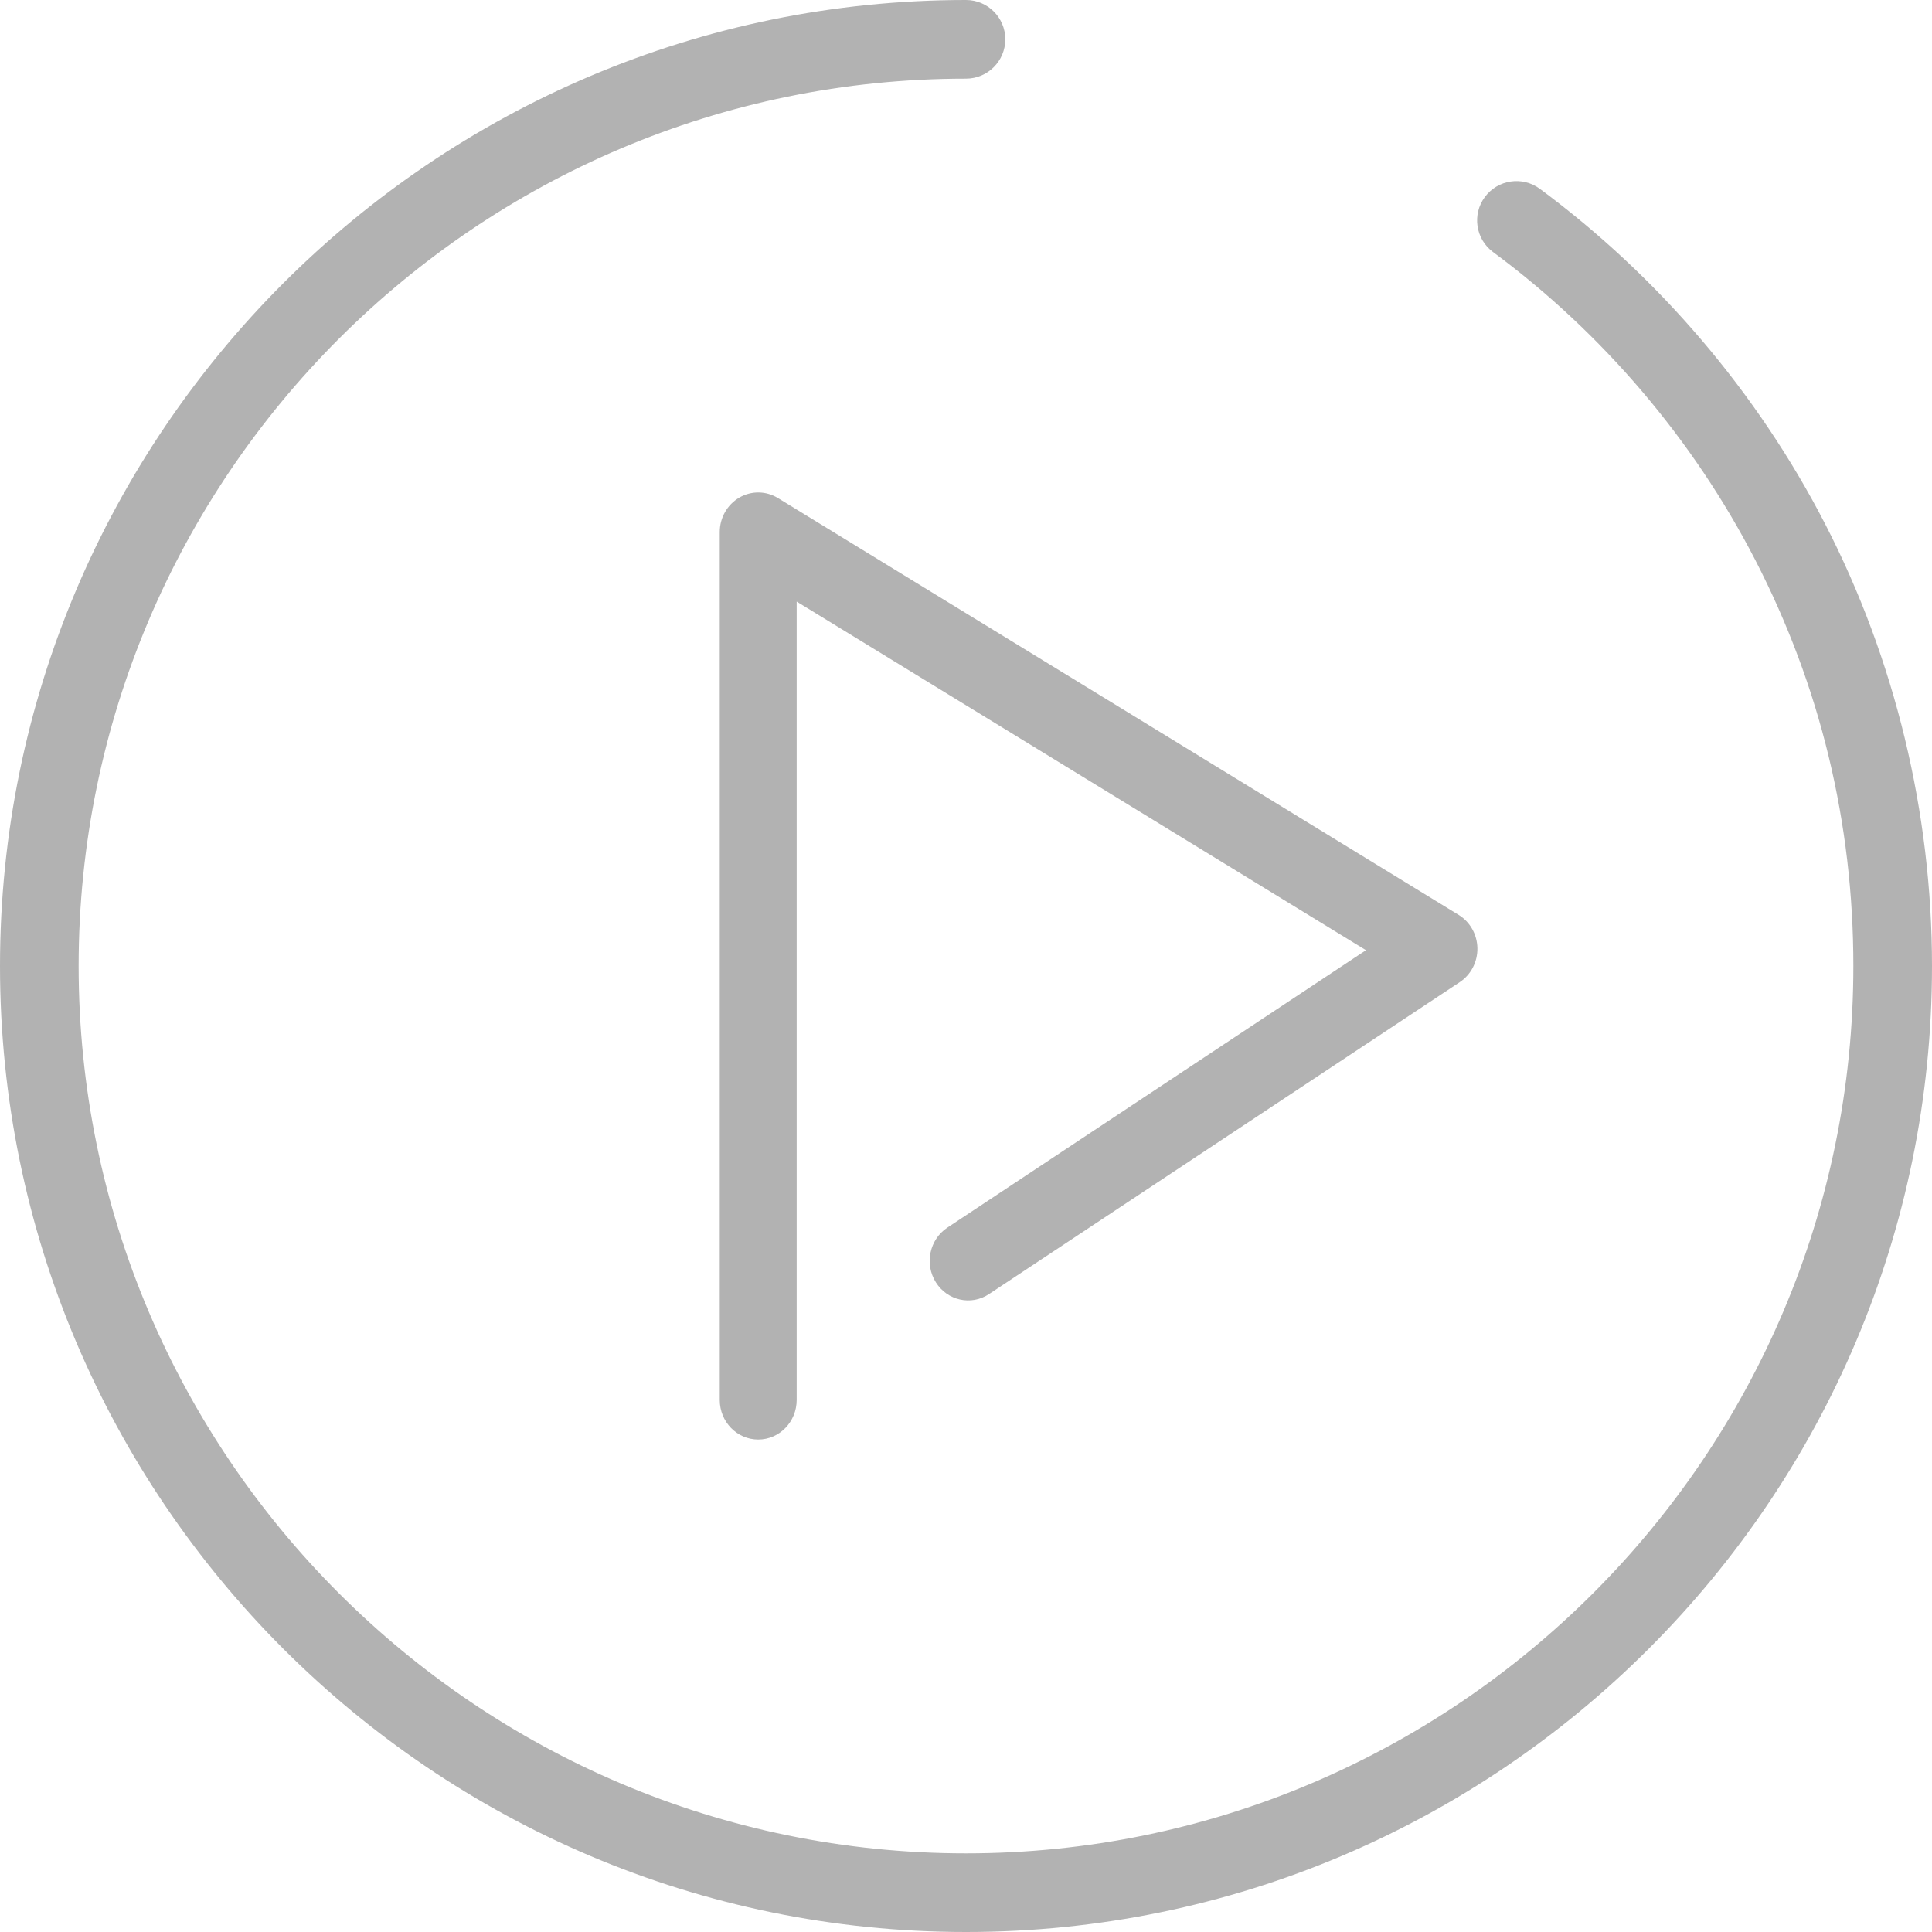
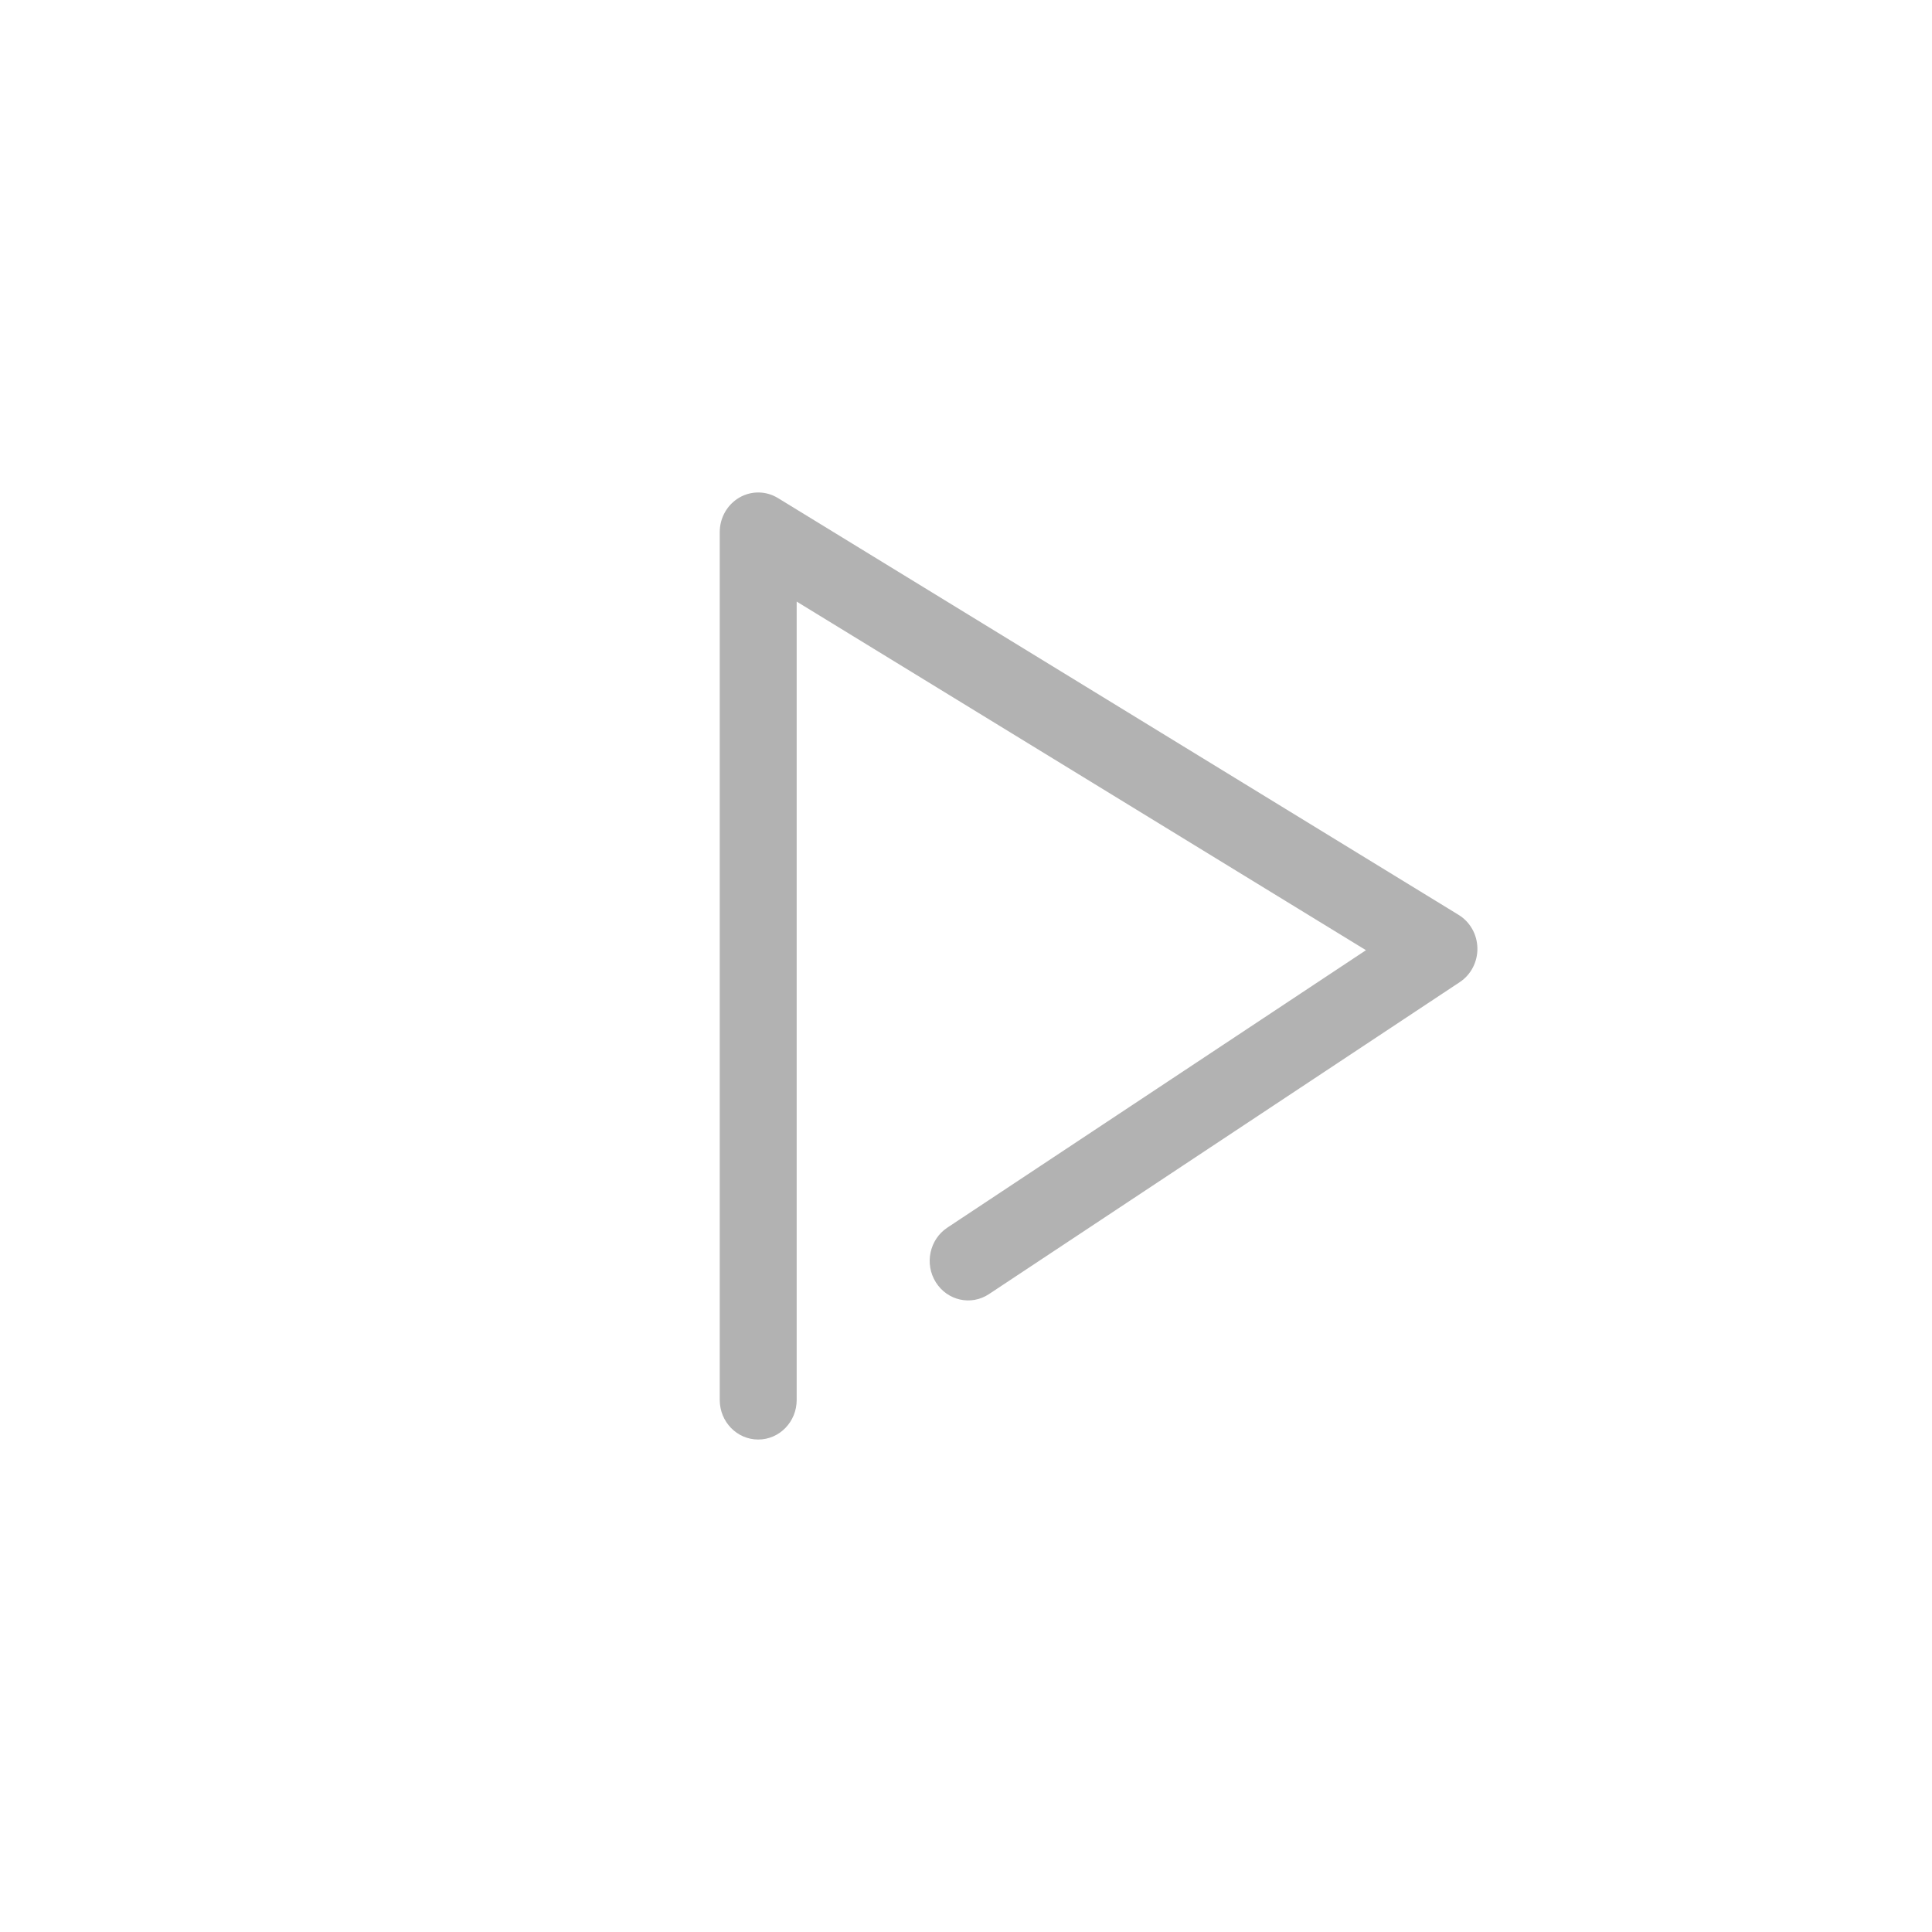
<svg xmlns="http://www.w3.org/2000/svg" width="50px" height="50px" viewBox="0 0 50 50" version="1.1">
  <title>play</title>
  <desc>Created with Sketch.</desc>
  <g id="Page-1" stroke="none" stroke-width="1" fill="none" fill-rule="evenodd" opacity="0.301">
    <g id="Homepage" transform="translate(-1611, -632)" fill="#000000" fill-rule="nonzero">
      <g id="hero" transform="translate(38, 86)">
        <g id="play" transform="translate(1573, 546)">
-           <path d="M47.233,13.557 C45.482,10.162 42.929,7.163 39.85,4.886 C39.398,4.552 38.761,4.648 38.427,5.1 C38.093,5.551 38.188,6.188 38.64,6.523 C41.47,8.615 43.816,11.37 45.425,14.49 C47.11,17.759 47.965,21.295 47.965,25 C47.965,37.663 37.663,47.965 25,47.965 C12.337,47.965 2.035,37.663 2.035,25 C2.035,12.337 12.337,2.035 25,2.035 C25.562,2.035 26.017,1.579 26.017,1.017 C26.017,0.456 25.562,0 25,0 C11.215,0 0,11.215 0,25 C0,38.785 11.215,50 25,50 C38.785,50 50,38.785 50,25 C50,21.024 49.043,17.068 47.233,13.557 Z" id="Path" />
          <path d="M19.131,12.879 C18.82,13.061 18.627,13.401 18.627,13.769 L18.627,36.231 C18.627,36.797 19.073,37.255 19.623,37.255 C20.172,37.255 20.618,36.797 20.618,36.231 L20.618,15.569 L35.351,24.591 L24.517,31.771 C24.055,32.077 23.921,32.71 24.219,33.185 C24.517,33.661 25.133,33.798 25.595,33.491 L37.779,25.417 C38.069,25.225 38.241,24.892 38.235,24.538 C38.229,24.184 38.045,23.858 37.749,23.677 L20.132,12.889 C19.824,12.701 19.442,12.697 19.131,12.879 Z" id="Path" />
        </g>
      </g>
    </g>
  </g>
</svg>